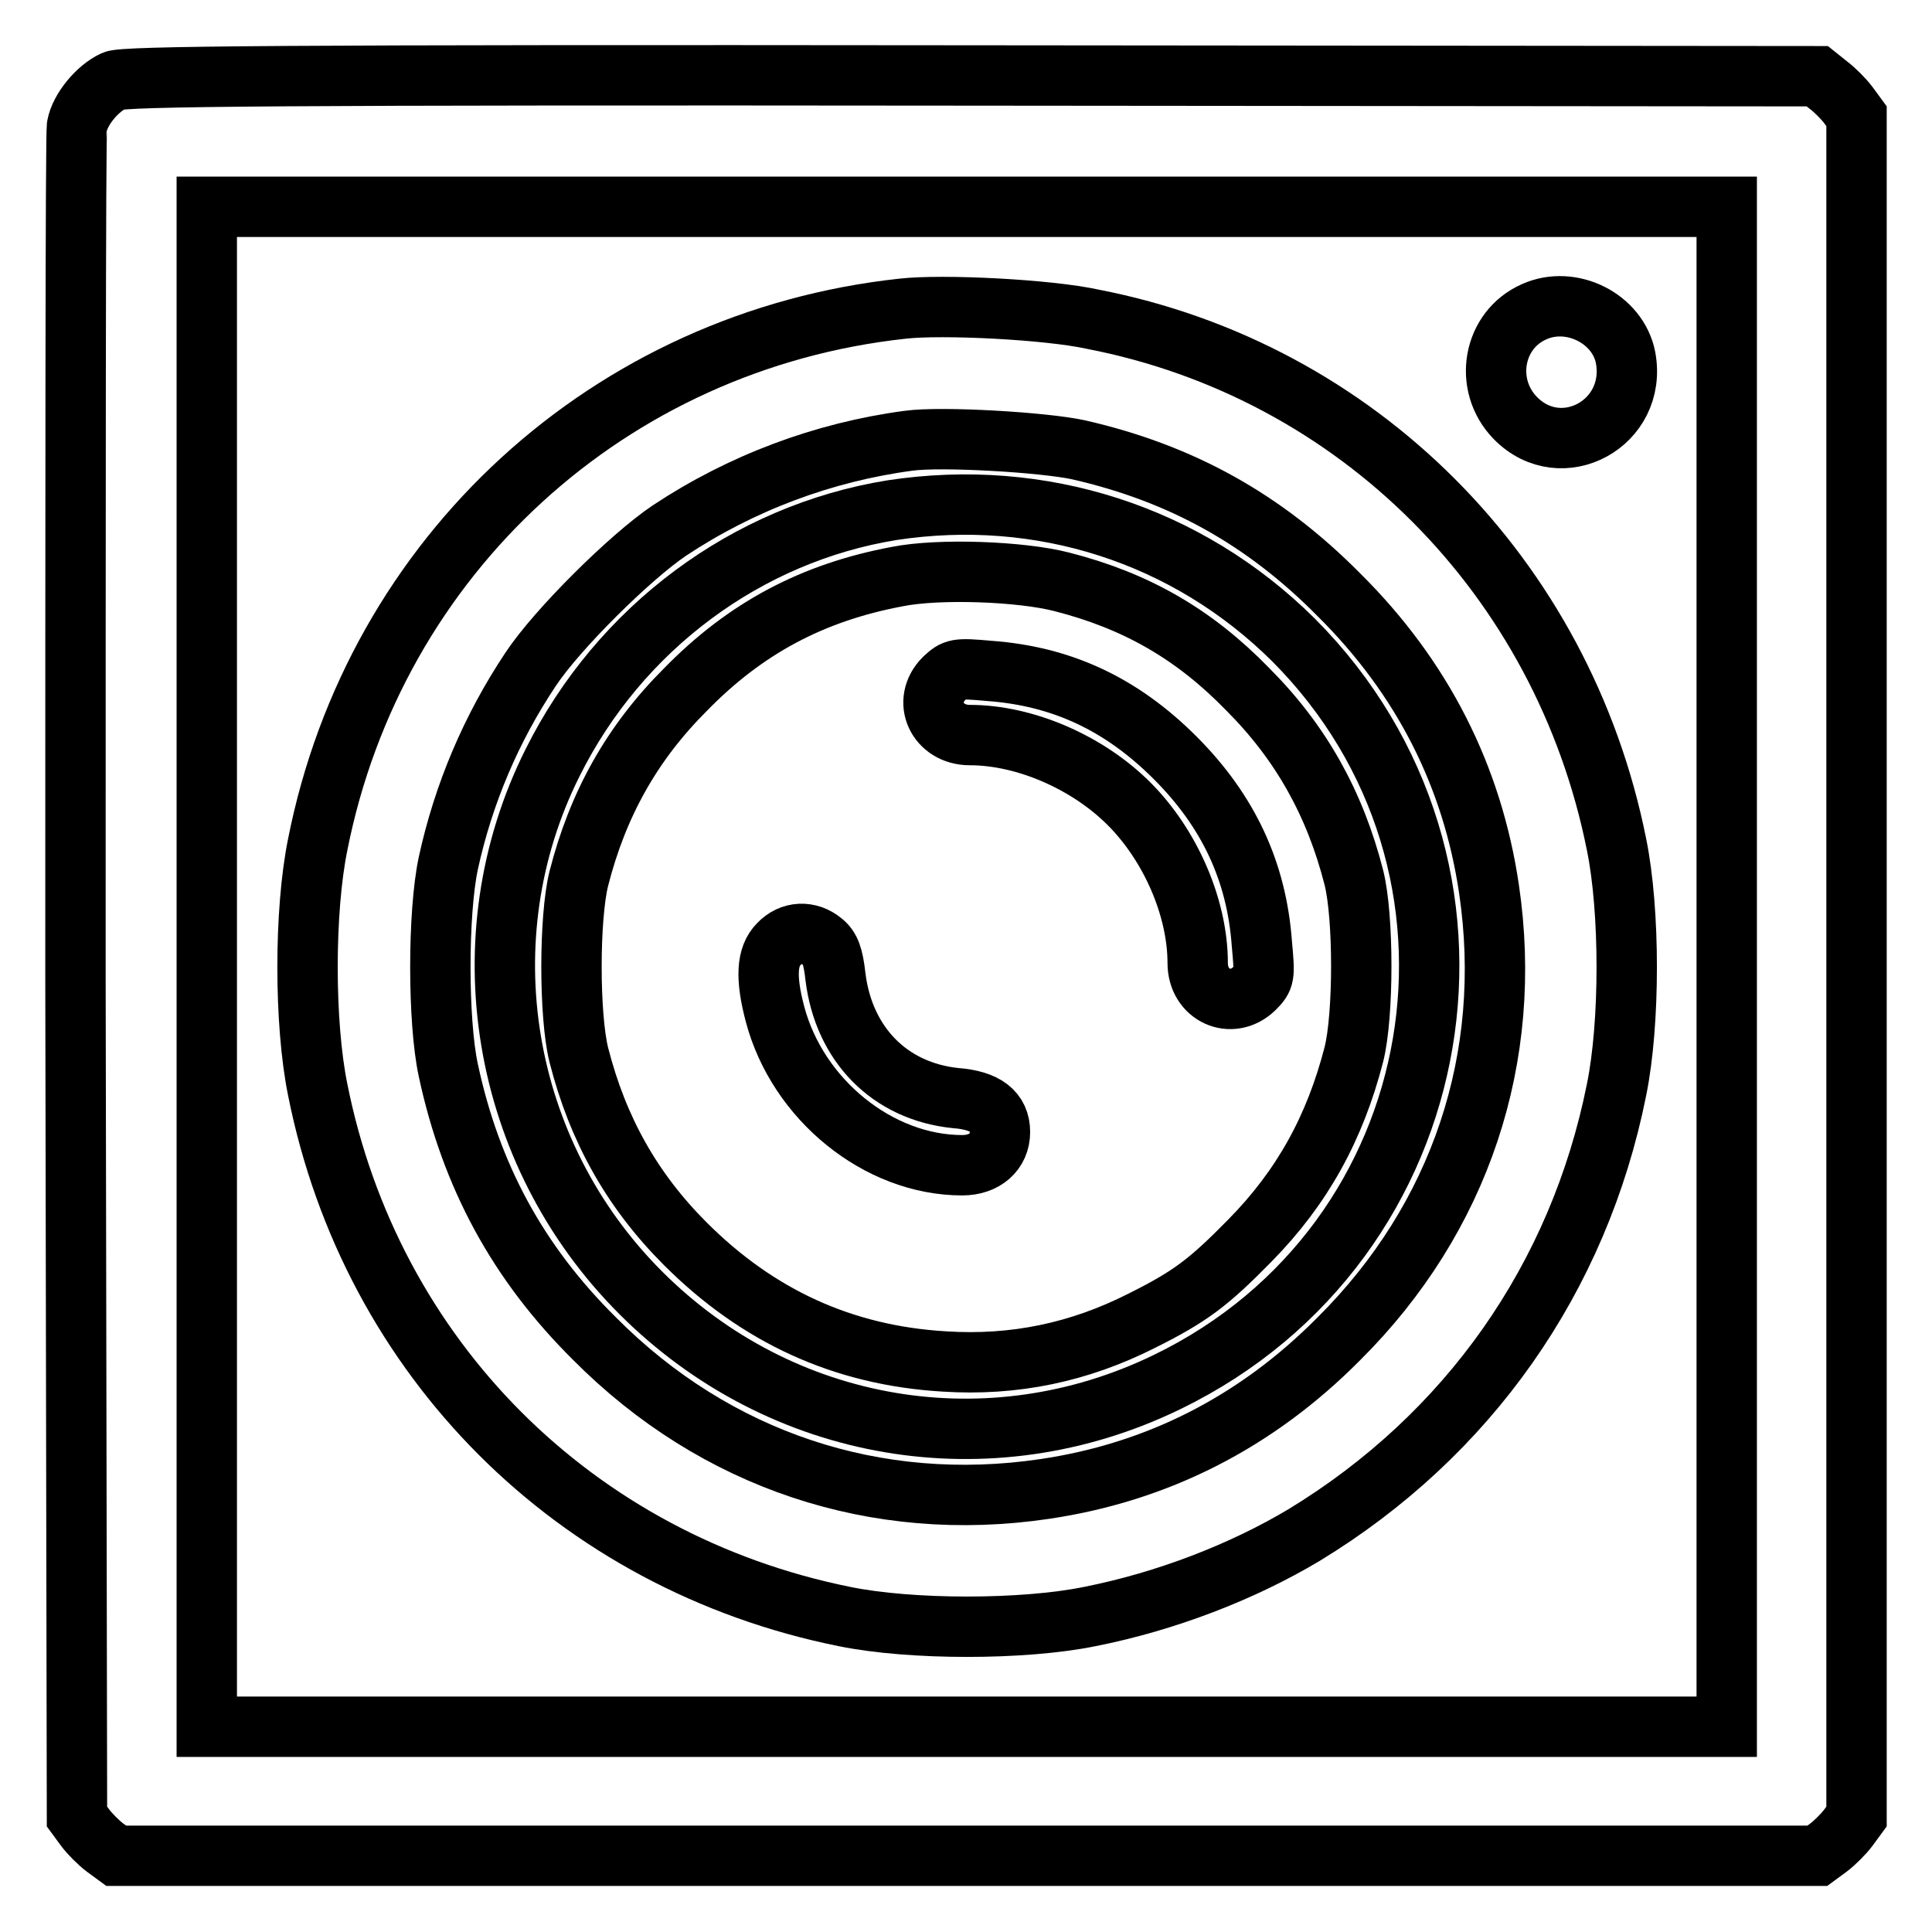
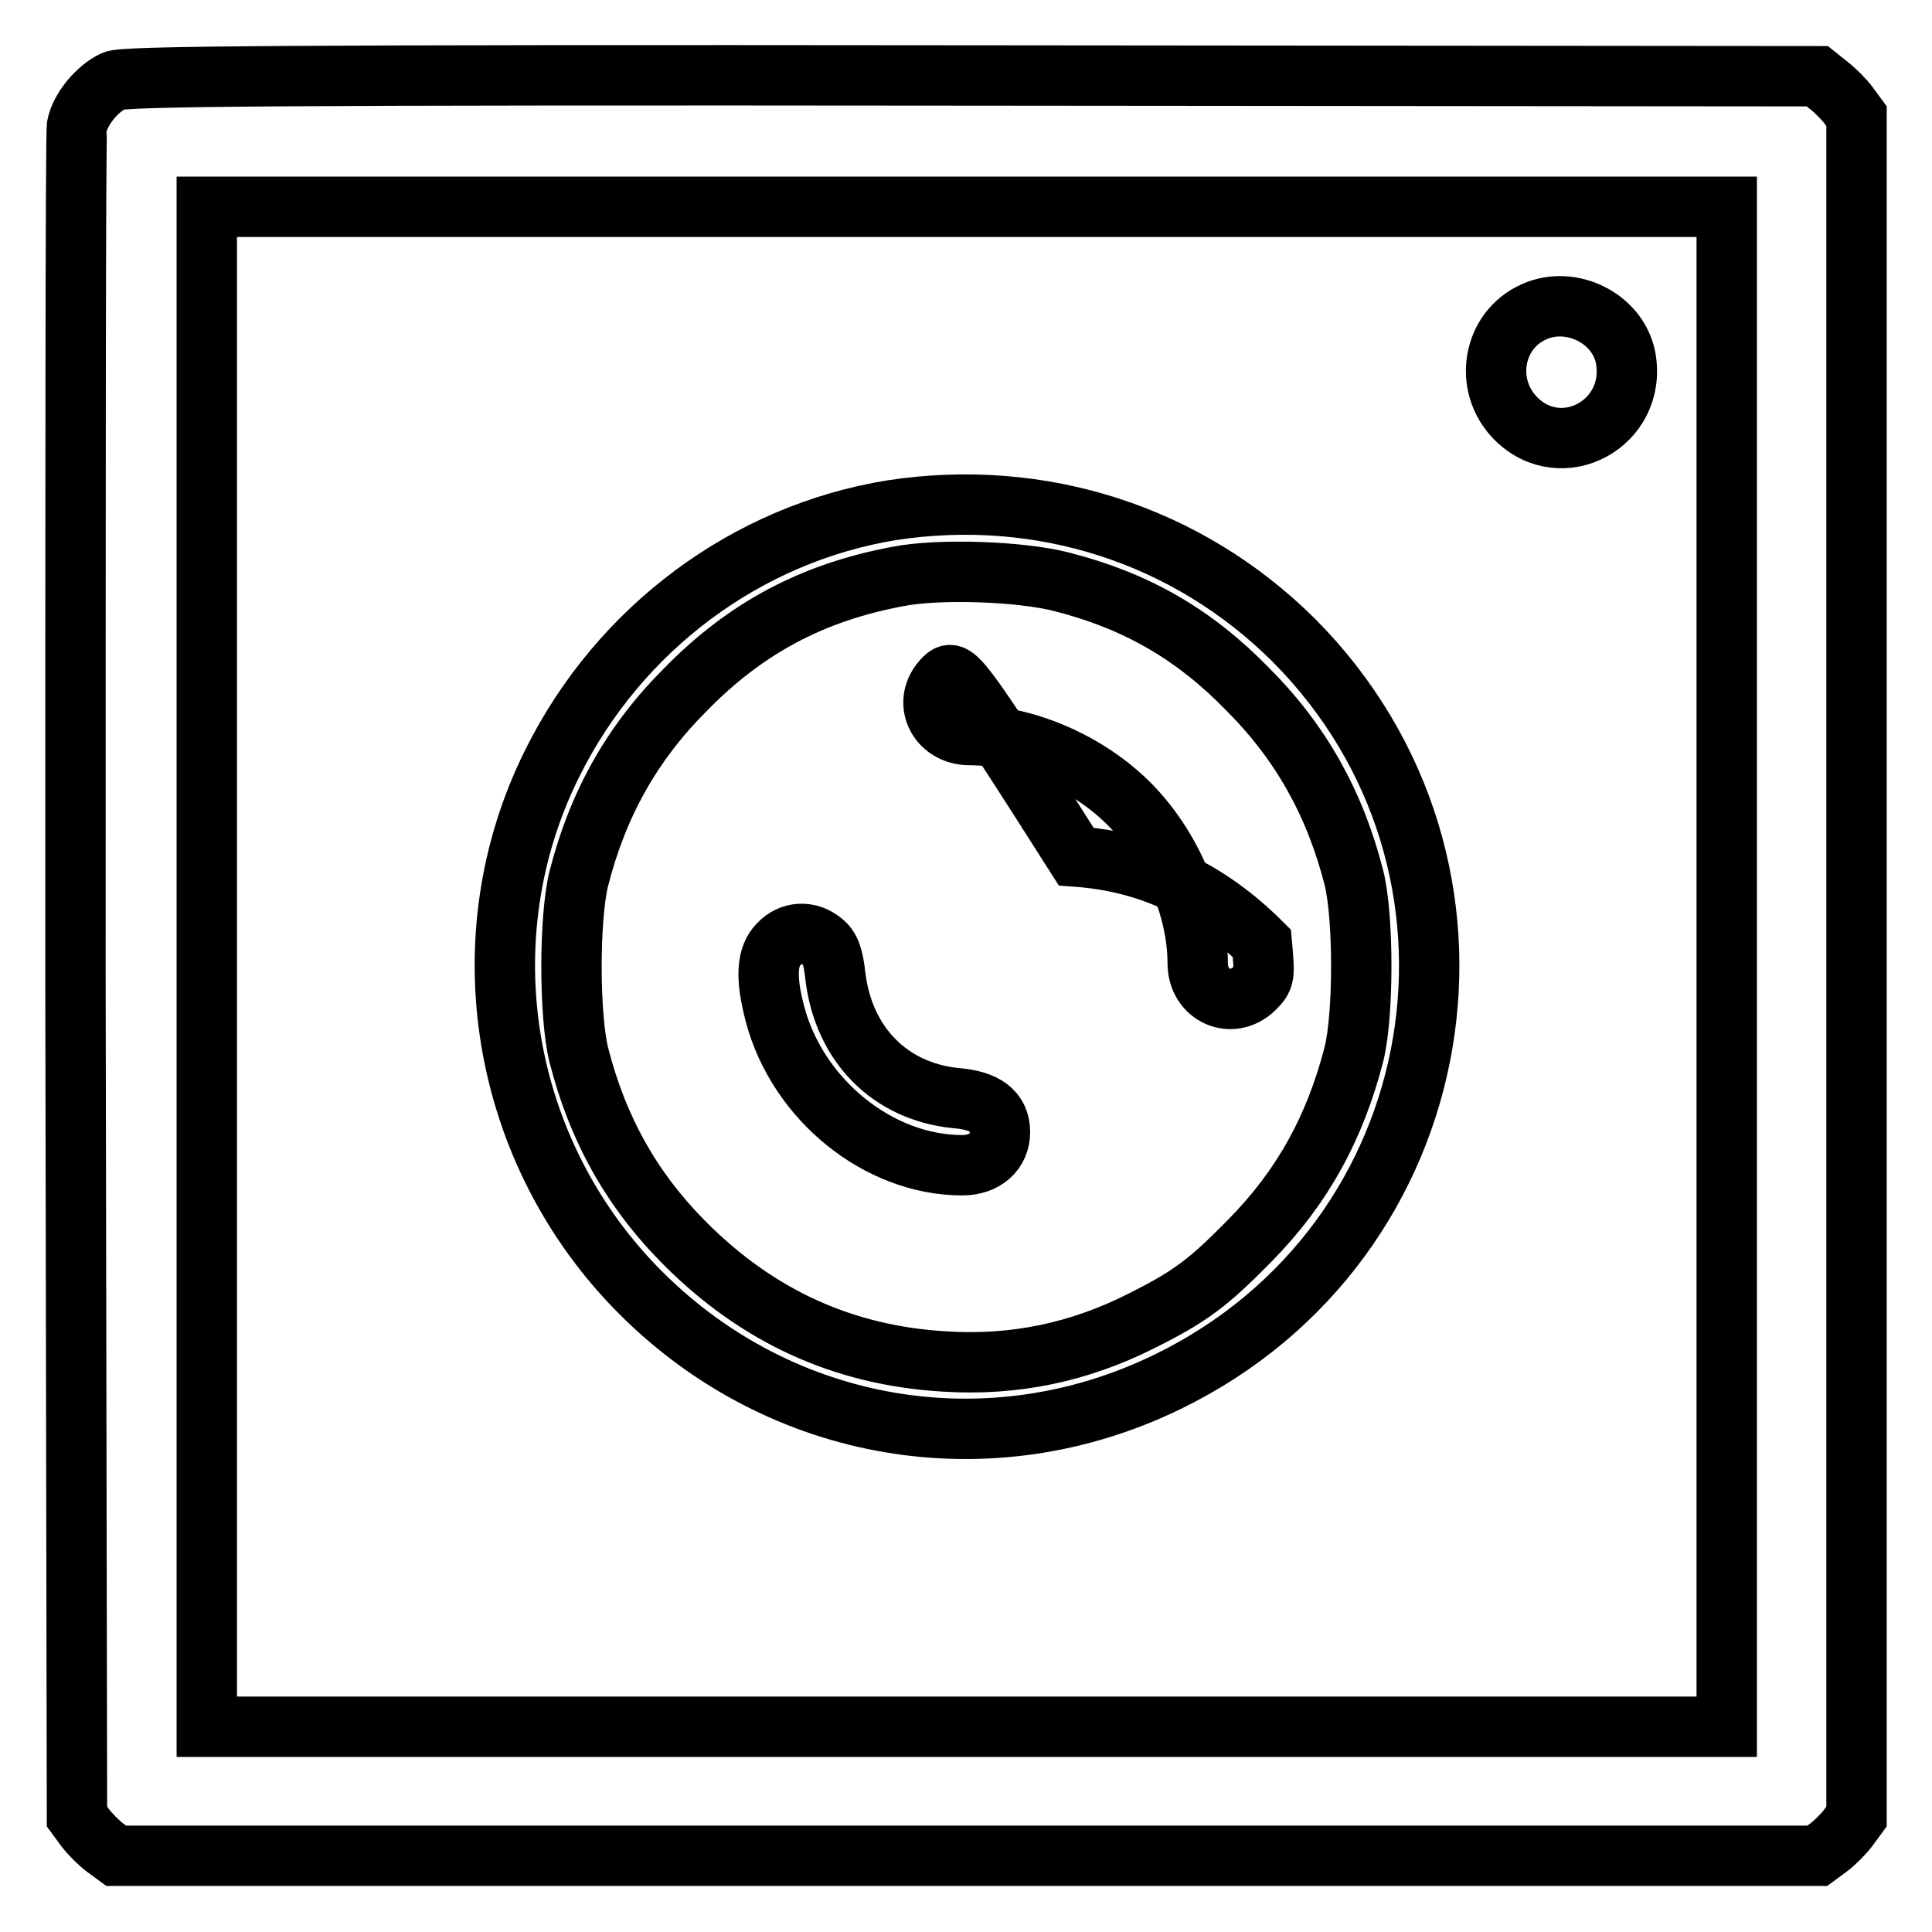
<svg xmlns="http://www.w3.org/2000/svg" version="1.1" x="0px" y="0px" viewBox="0 0 256 256" enable-background="new 0 0 256 256" xml:space="preserve">
  <g>
    <g>
      <g>
        <path stroke-width="8" fill-opacity="0" stroke="#000000" d="M15.1,10.7c-2.2,1-4.5,3.8-4.9,6C10,17.6,10,68.4,10,129.5l0.2,111.2l1.1,1.5c0.6,0.8,1.8,2,2.6,2.6l1.5,1.1h112.7h112.7l1.5-1.1c0.8-0.6,2-1.8,2.6-2.6l1.1-1.5V128.1V15.4l-1.1-1.5c-0.6-0.8-1.8-2-2.6-2.6l-1.5-1.2l-112-0.1C36.4,9.9,16.5,10.1,15.1,10.7z M228.8,128.1v100.7H128.1H27.4V128.1V27.4h100.7h100.7V128.1z" />
-         <path stroke-width="8" fill-opacity="0" stroke="#000000" d="M119.6,40.9c-38.8,4.2-69.9,32.6-77.5,71c-1.8,8.8-1.8,23.7,0,32.5c7.1,35.6,34.1,62.6,69.8,69.8c8.8,1.8,23.7,1.8,32.5,0c10.1-2,20.2-5.9,28.4-10.8c21.7-13.2,36.4-34,41.4-59c1.8-8.8,1.8-23.7,0-32.5c-7.1-35.5-34.3-62.8-69.4-69.6C138.9,41,124.9,40.3,119.6,40.9z M142.9,59.6c13.6,3.1,24.6,9.2,34.5,19.2c11.1,11,17.7,24.1,19.9,39c3.3,22.3-3.8,43.6-19.9,59.6c-11,11.1-24.1,17.7-39,19.9c-22.3,3.3-43.6-3.8-59.6-19.9c-10.2-10.1-16.4-21.6-19.4-35.6c-1.4-6.5-1.4-20.8,0-27.4c2-9.2,5.7-17.9,10.9-25.7c3.5-5.3,13.2-14.9,18.4-18.4c9.5-6.3,20.4-10.4,31.7-11.9C124.8,57.8,138.3,58.6,142.9,59.6z" />
        <path stroke-width="8" fill-opacity="0" stroke="#000000" d="M118.2,67.6C99,70.7,82.1,83.2,73.2,101.1c-11.6,23.2-6.9,51.6,11.7,70.2c18.6,18.6,46.2,23.3,69.8,11.8c38.1-18.5,46.5-68.4,16.7-98.3C157.3,70.8,137.9,64.6,118.2,67.6z M140.7,77.1c9.8,2.5,17.5,6.9,24.6,14.2c7.1,7.1,11.6,15.2,14.1,25c1.3,5.2,1.3,18.2,0,23.4c-2.5,9.7-6.8,17.6-13.8,24.7c-5.5,5.6-7.9,7.4-14.3,10.6c-8.3,4.2-16.9,6-26.2,5.4c-13.4-0.8-24.7-6-34.3-15.6c-7.1-7.1-11.6-15.2-14.1-25c-1.3-5.2-1.3-18.2,0-23.4c2.5-9.8,7-17.9,14.1-25c8-8.2,16.9-12.9,28.1-15C124.4,75.3,135.3,75.7,140.7,77.1z" />
-         <path stroke-width="8" fill-opacity="0" stroke="#000000" d="M125.1,89.9c-3,3-0.9,7.5,3.4,7.5c7.3,0,15.6,3.6,21.1,9.1c5.5,5.5,9.1,13.8,9.1,21.1c0,4.3,4.5,6.3,7.5,3.4c1.4-1.4,1.4-1.6,1-6c-0.7-9.5-4.4-17.5-11.5-24.6c-7.1-7.1-15-10.8-24.6-11.5C126.7,88.5,126.5,88.6,125.1,89.9z" />
+         <path stroke-width="8" fill-opacity="0" stroke="#000000" d="M125.1,89.9c-3,3-0.9,7.5,3.4,7.5c7.3,0,15.6,3.6,21.1,9.1c5.5,5.5,9.1,13.8,9.1,21.1c0,4.3,4.5,6.3,7.5,3.4c1.4-1.4,1.4-1.6,1-6c-7.1-7.1-15-10.8-24.6-11.5C126.7,88.5,126.5,88.6,125.1,89.9z" />
        <path stroke-width="8" fill-opacity="0" stroke="#000000" d="M103.2,125.1c-1.6,1.6-1.8,4.4-0.5,9.3c3,11.3,13.7,20,24.8,20c3,0,5-1.8,5-4.4c0-2.7-1.9-4.2-5.9-4.5c-8.7-0.9-14.8-7.1-15.9-16.1c-0.3-2.7-0.7-3.8-1.7-4.6C107.2,123.3,104.8,123.4,103.2,125.1z" />
        <path stroke-width="8" fill-opacity="0" stroke="#000000" d="M203.3,41.3c-5.5,2.4-6.8,9.7-2.5,14.1c6.1,6.2,16.2,0.7,14.6-8C214.4,42.2,208.2,39.1,203.3,41.3z" />
      </g>
    </g>
  </g>
</svg>